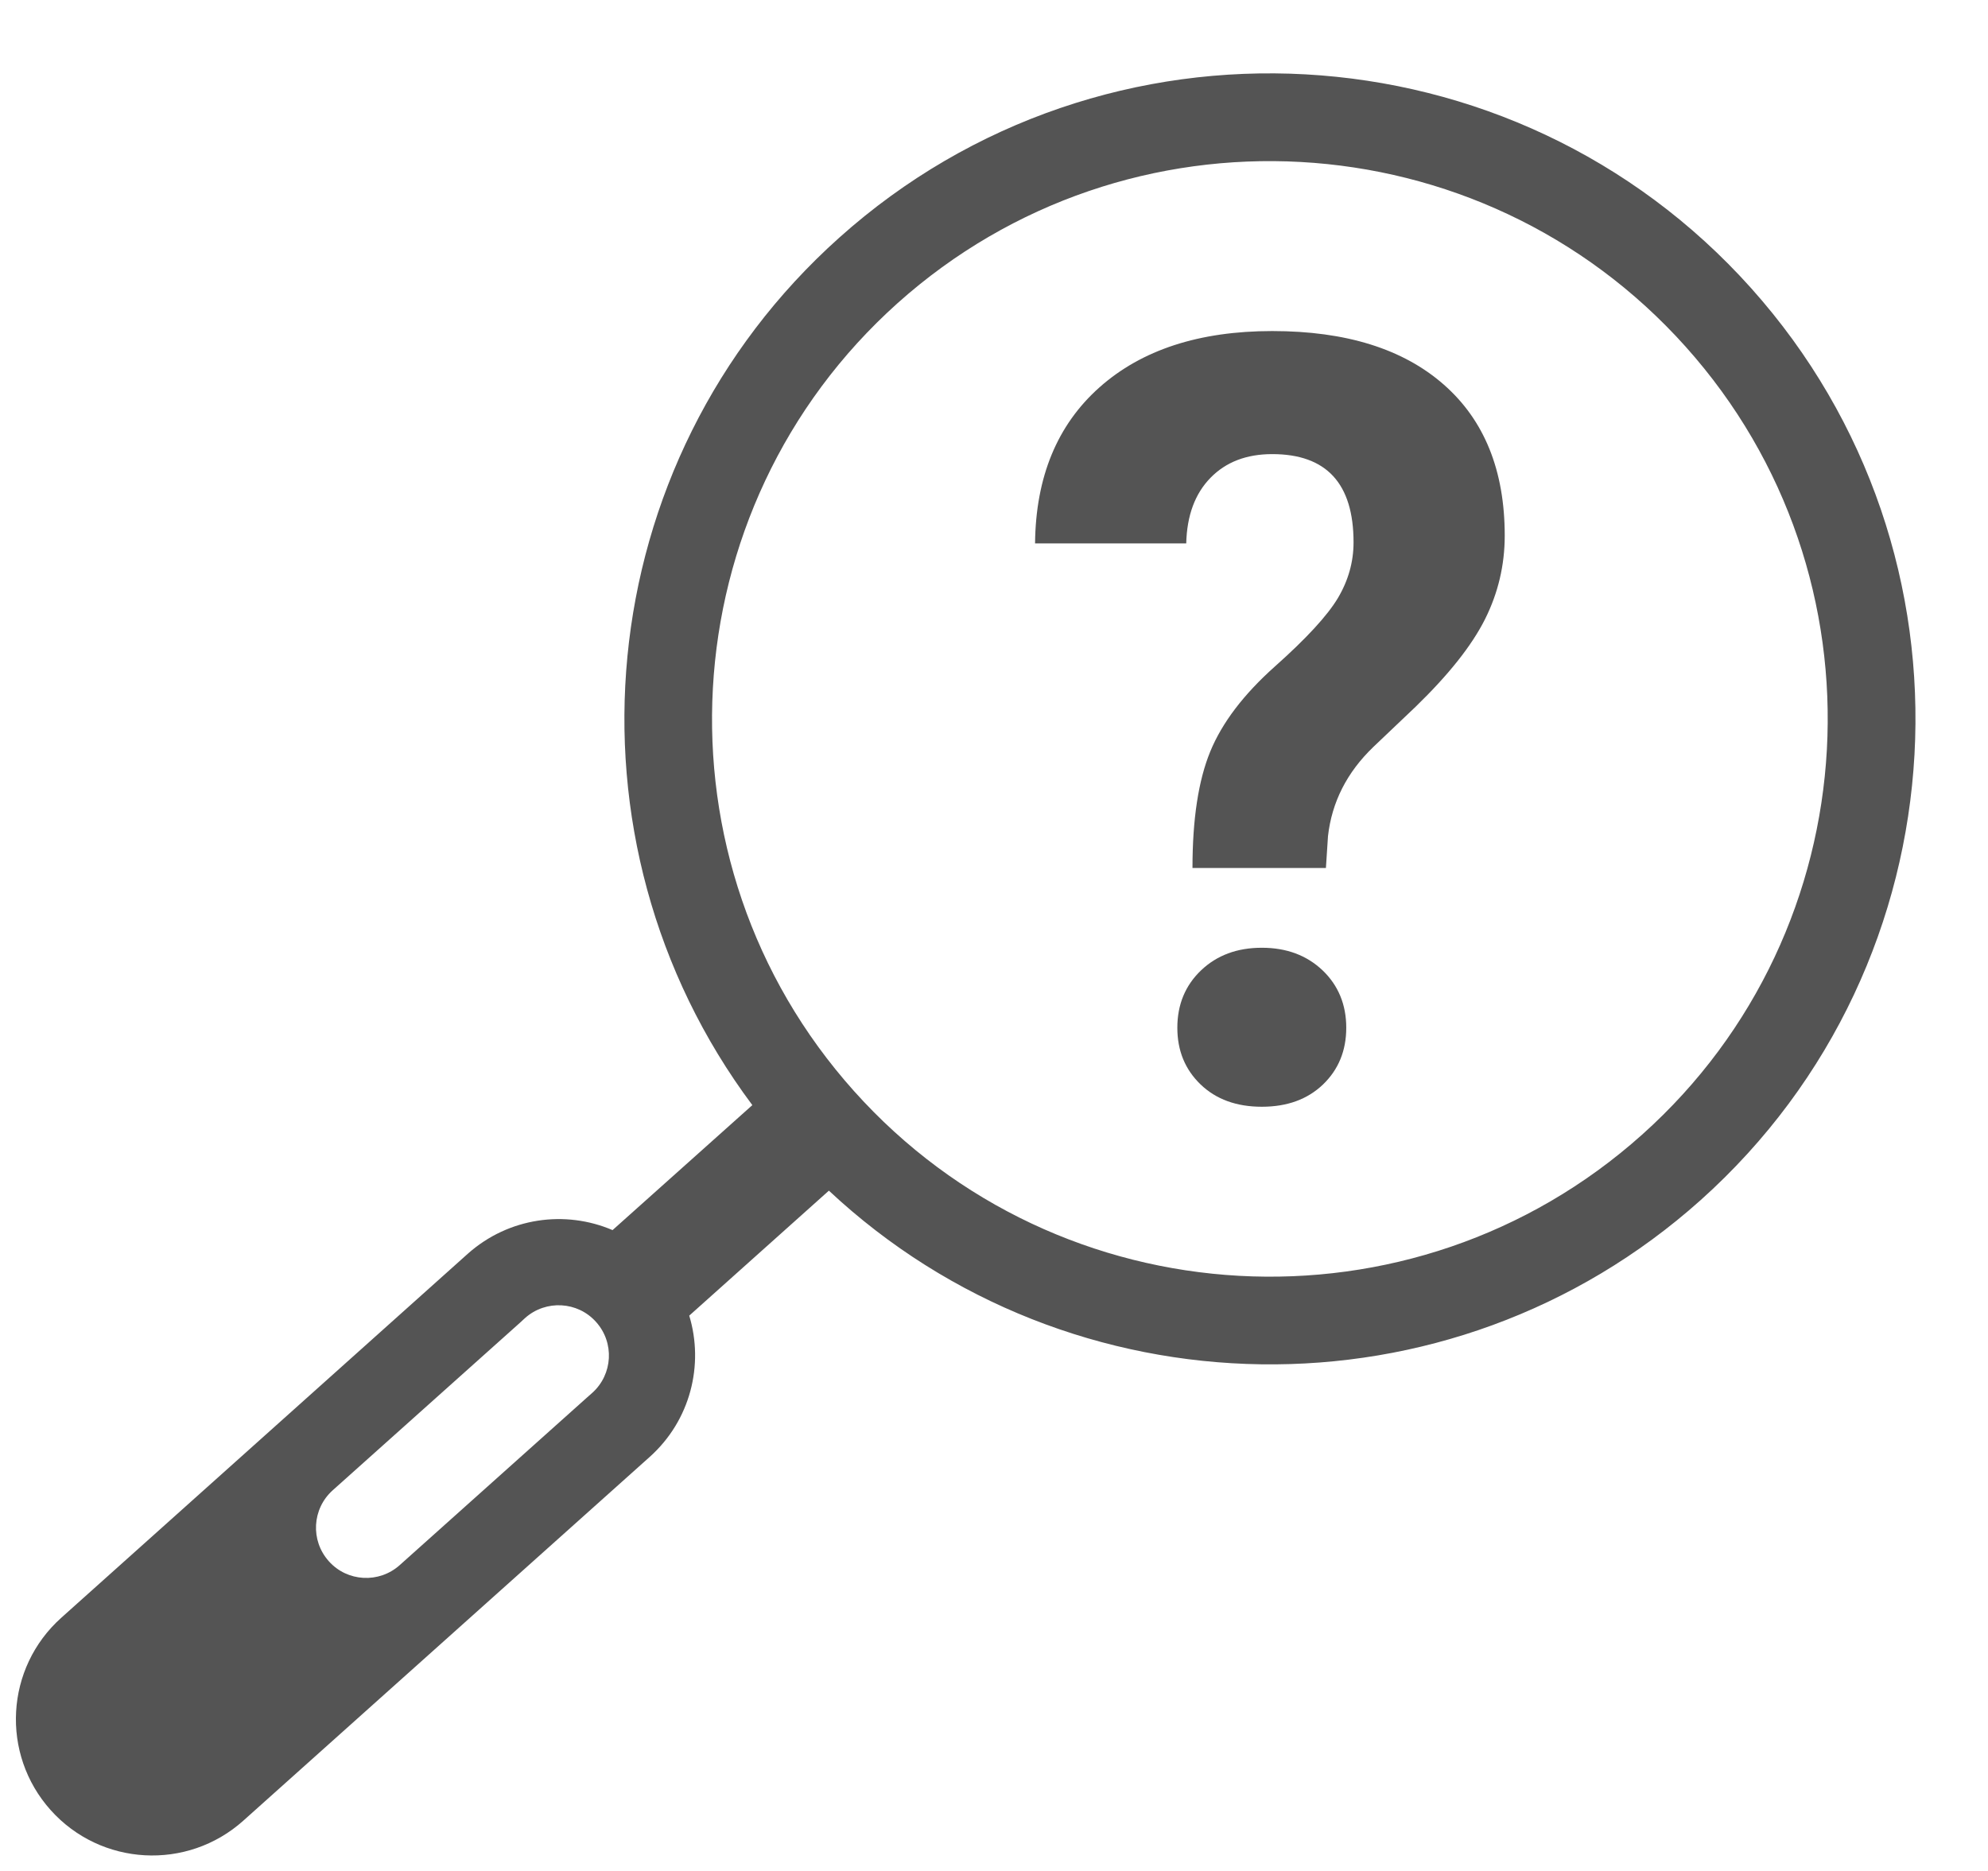
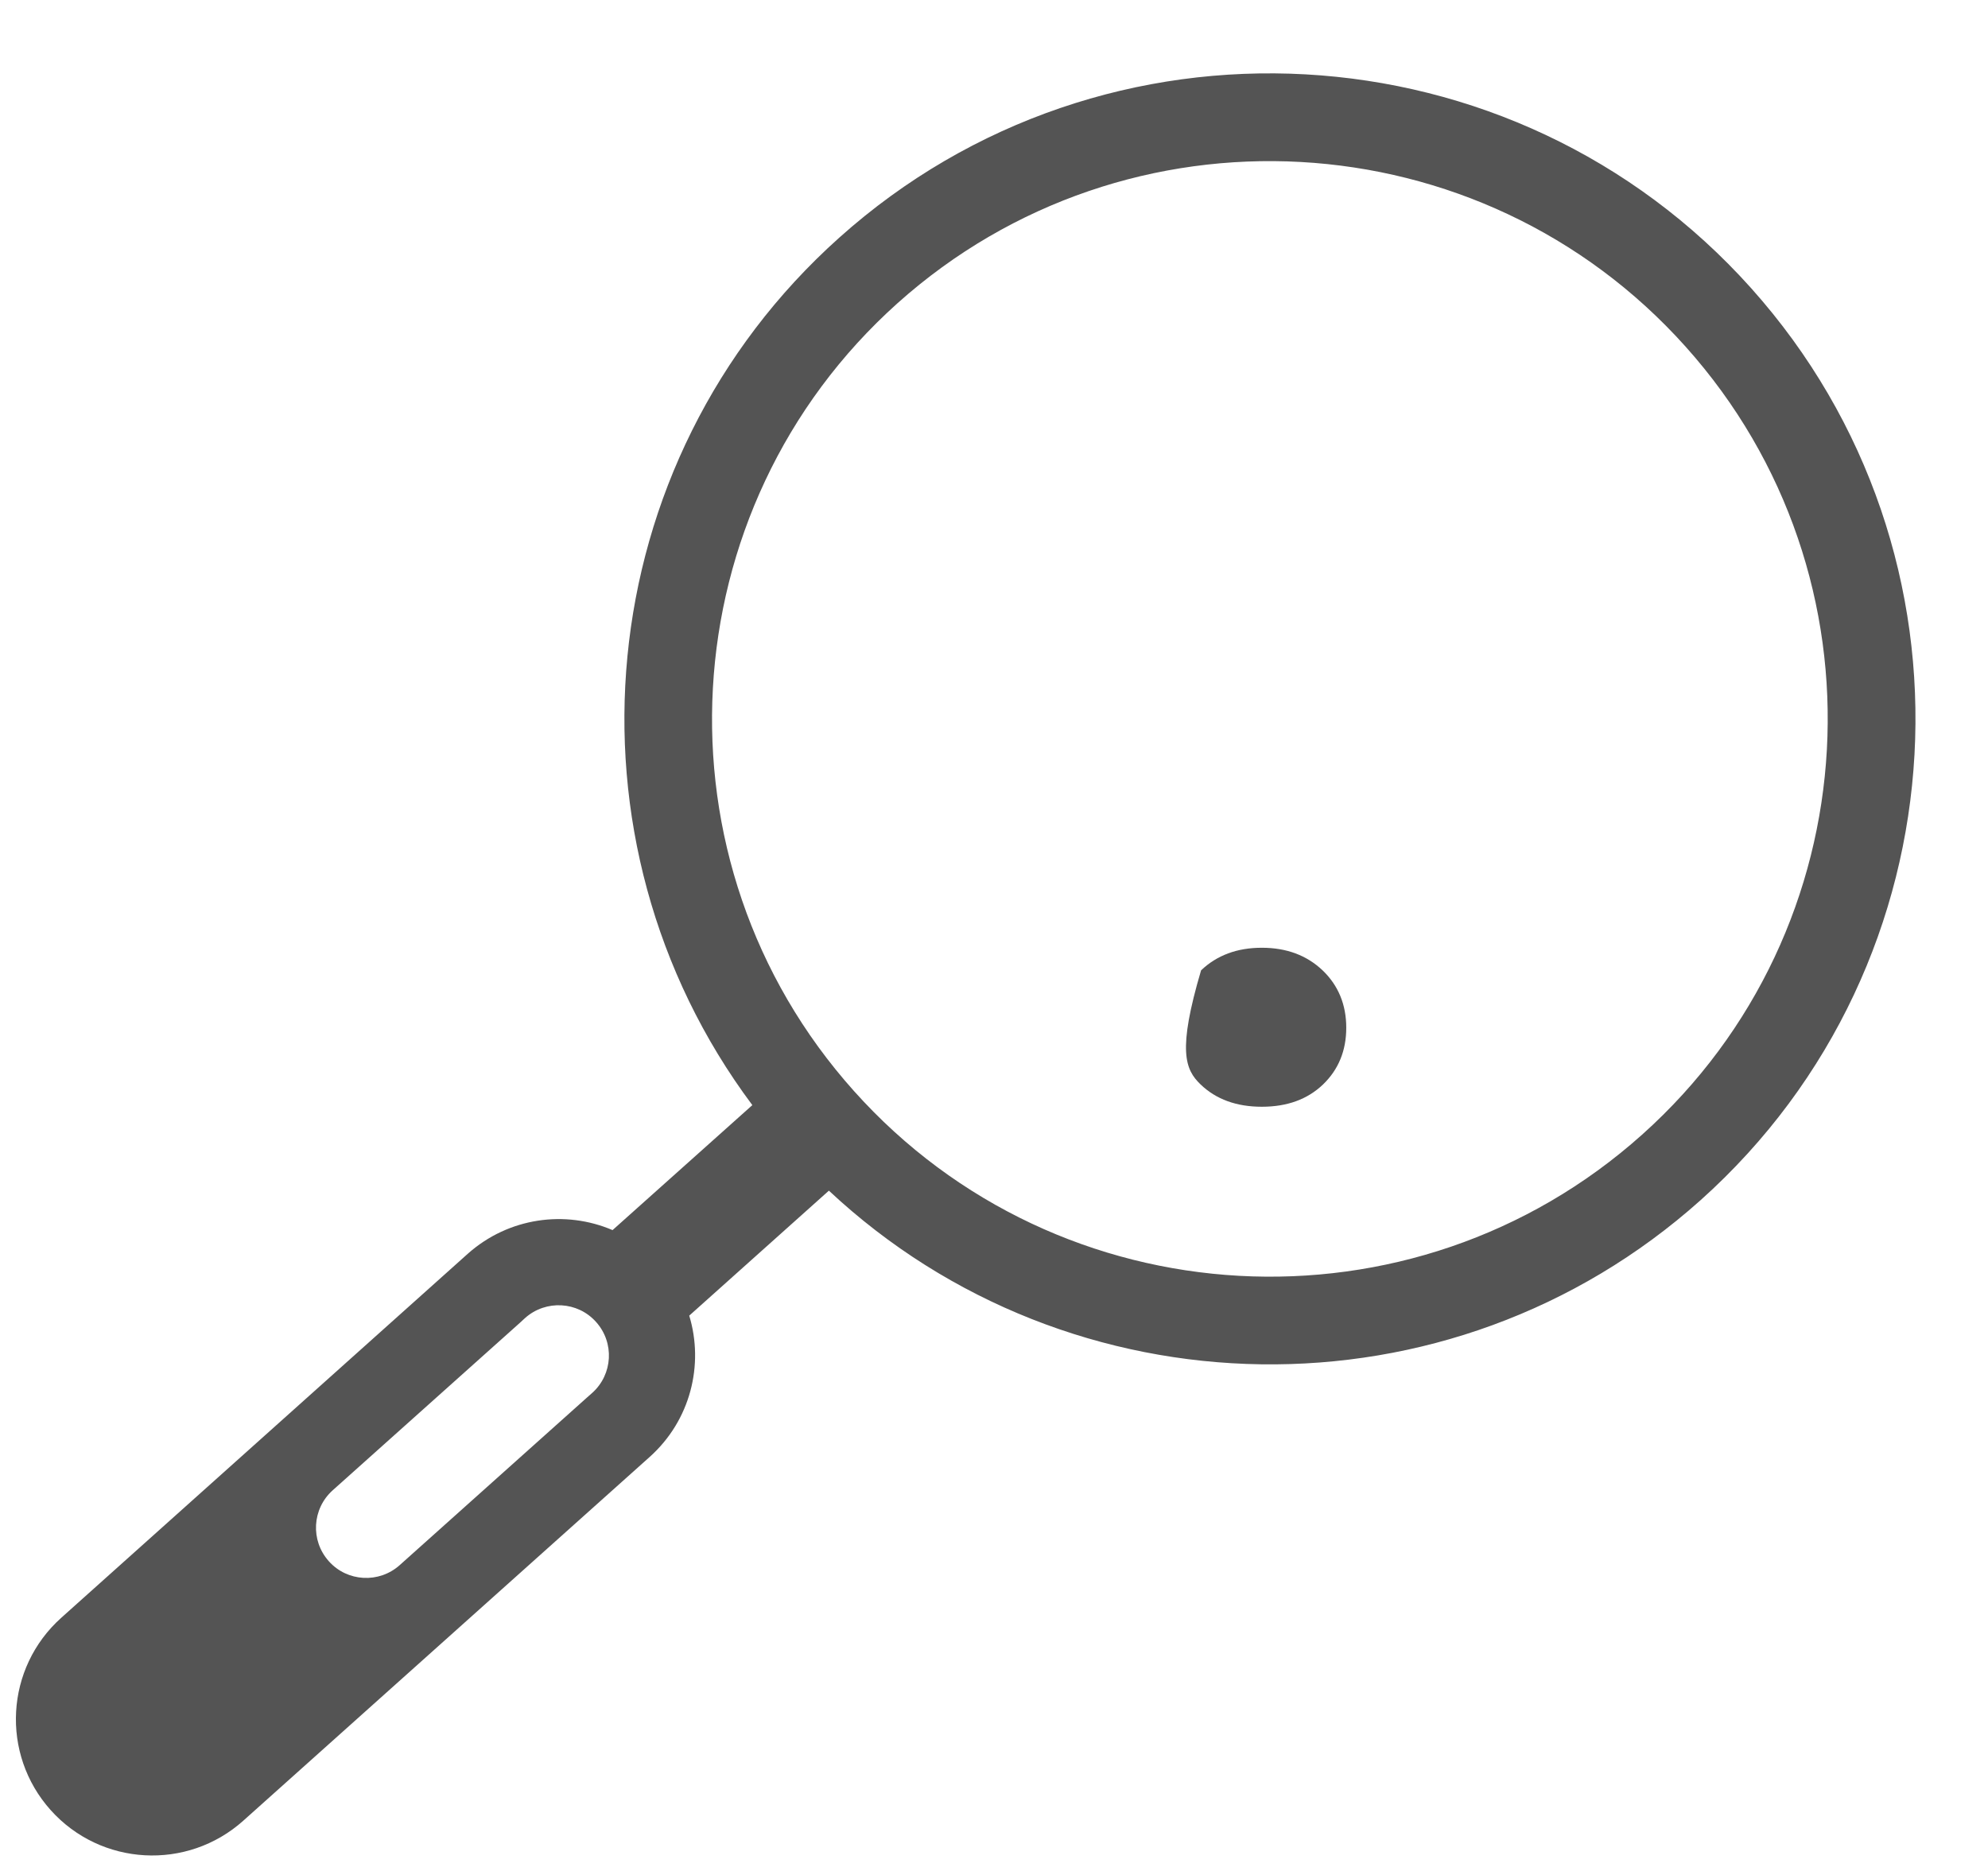
<svg xmlns="http://www.w3.org/2000/svg" fill="#000000" height="152.1" preserveAspectRatio="xMidYMid meet" version="1" viewBox="21.5 21.6 161.6 152.1" width="161.6" zoomAndPan="magnify">
  <g fill="#545454" id="change1_1">
    <path d="M 154.98 113.84 C 136.34 130.523 107.602 128.938 90.918 110.293 C 74.234 91.66 75.836 62.926 94.465 46.242 C 113.109 29.559 141.844 31.145 158.527 49.789 C 175.211 68.422 173.625 97.168 154.98 113.84 Z M 69.641 134.832 L 69.207 135.215 L 53.992 148.832 C 52.312 150.336 49.723 150.195 48.23 148.516 C 46.723 146.836 46.863 144.258 48.543 142.75 L 63.758 129.137 L 64.191 128.738 C 65.871 127.246 68.461 127.387 69.953 129.066 C 71.461 130.746 71.32 133.324 69.641 134.832 Z M 163.848 45.027 C 144.539 23.457 111.277 21.613 89.719 40.922 C 69.312 59.18 66.57 89.91 82.656 111.438 L 71.293 121.598 C 67.457 119.953 62.848 120.562 59.523 123.523 L 26.492 153.102 C 21.922 157.184 21.535 164.184 25.617 168.746 C 29.703 173.309 36.715 173.691 41.277 169.609 L 74.305 140.043 C 77.629 137.07 78.738 132.555 77.527 128.551 L 88.879 118.391 C 108.5 136.754 139.336 137.418 159.742 119.16 C 181.312 99.852 183.156 66.602 163.848 45.027" fill="inherit" />
-     <path d="M 124.07 98.645 C 122.062 98.645 120.418 99.258 119.133 100.48 C 117.848 101.707 117.203 103.266 117.203 105.148 C 117.203 107.008 117.832 108.543 119.09 109.754 C 120.348 110.965 122.008 111.57 124.07 111.57 C 126.133 111.57 127.789 110.965 129.051 109.754 C 130.305 108.543 130.934 107.008 130.934 105.148 C 130.934 103.266 130.289 101.707 129.008 100.48 C 127.719 99.258 126.074 98.645 124.07 98.645" fill="inherit" />
-     <path d="M 138.859 52.863 C 135.555 49.961 130.906 48.512 124.918 48.512 C 118.984 48.512 114.301 50.039 110.867 53.094 C 107.438 56.148 105.691 60.375 105.637 65.777 L 117.926 65.777 C 117.98 63.512 118.637 61.734 119.895 60.445 C 121.152 59.156 122.824 58.516 124.918 58.516 C 129.324 58.516 131.527 60.906 131.527 65.688 C 131.527 67.273 131.105 68.781 130.258 70.211 C 129.406 71.637 127.707 73.488 125.148 75.766 C 122.594 78.043 120.836 80.355 119.875 82.703 C 118.914 85.051 118.434 88.203 118.434 92.16 L 129.281 92.16 L 129.449 89.574 C 129.762 86.801 130.988 84.387 133.137 82.32 L 136.57 79.055 C 139.254 76.453 141.133 74.086 142.207 71.949 C 143.277 69.816 143.816 67.547 143.816 65.141 C 143.816 59.855 142.164 55.762 138.859 52.863" fill="inherit" />
+     <path d="M 124.07 98.645 C 122.062 98.645 120.418 99.258 119.133 100.48 C 117.203 107.008 117.832 108.543 119.09 109.754 C 120.348 110.965 122.008 111.57 124.07 111.57 C 126.133 111.57 127.789 110.965 129.051 109.754 C 130.305 108.543 130.934 107.008 130.934 105.148 C 130.934 103.266 130.289 101.707 129.008 100.48 C 127.719 99.258 126.074 98.645 124.07 98.645" fill="inherit" />
  </g>
</svg>